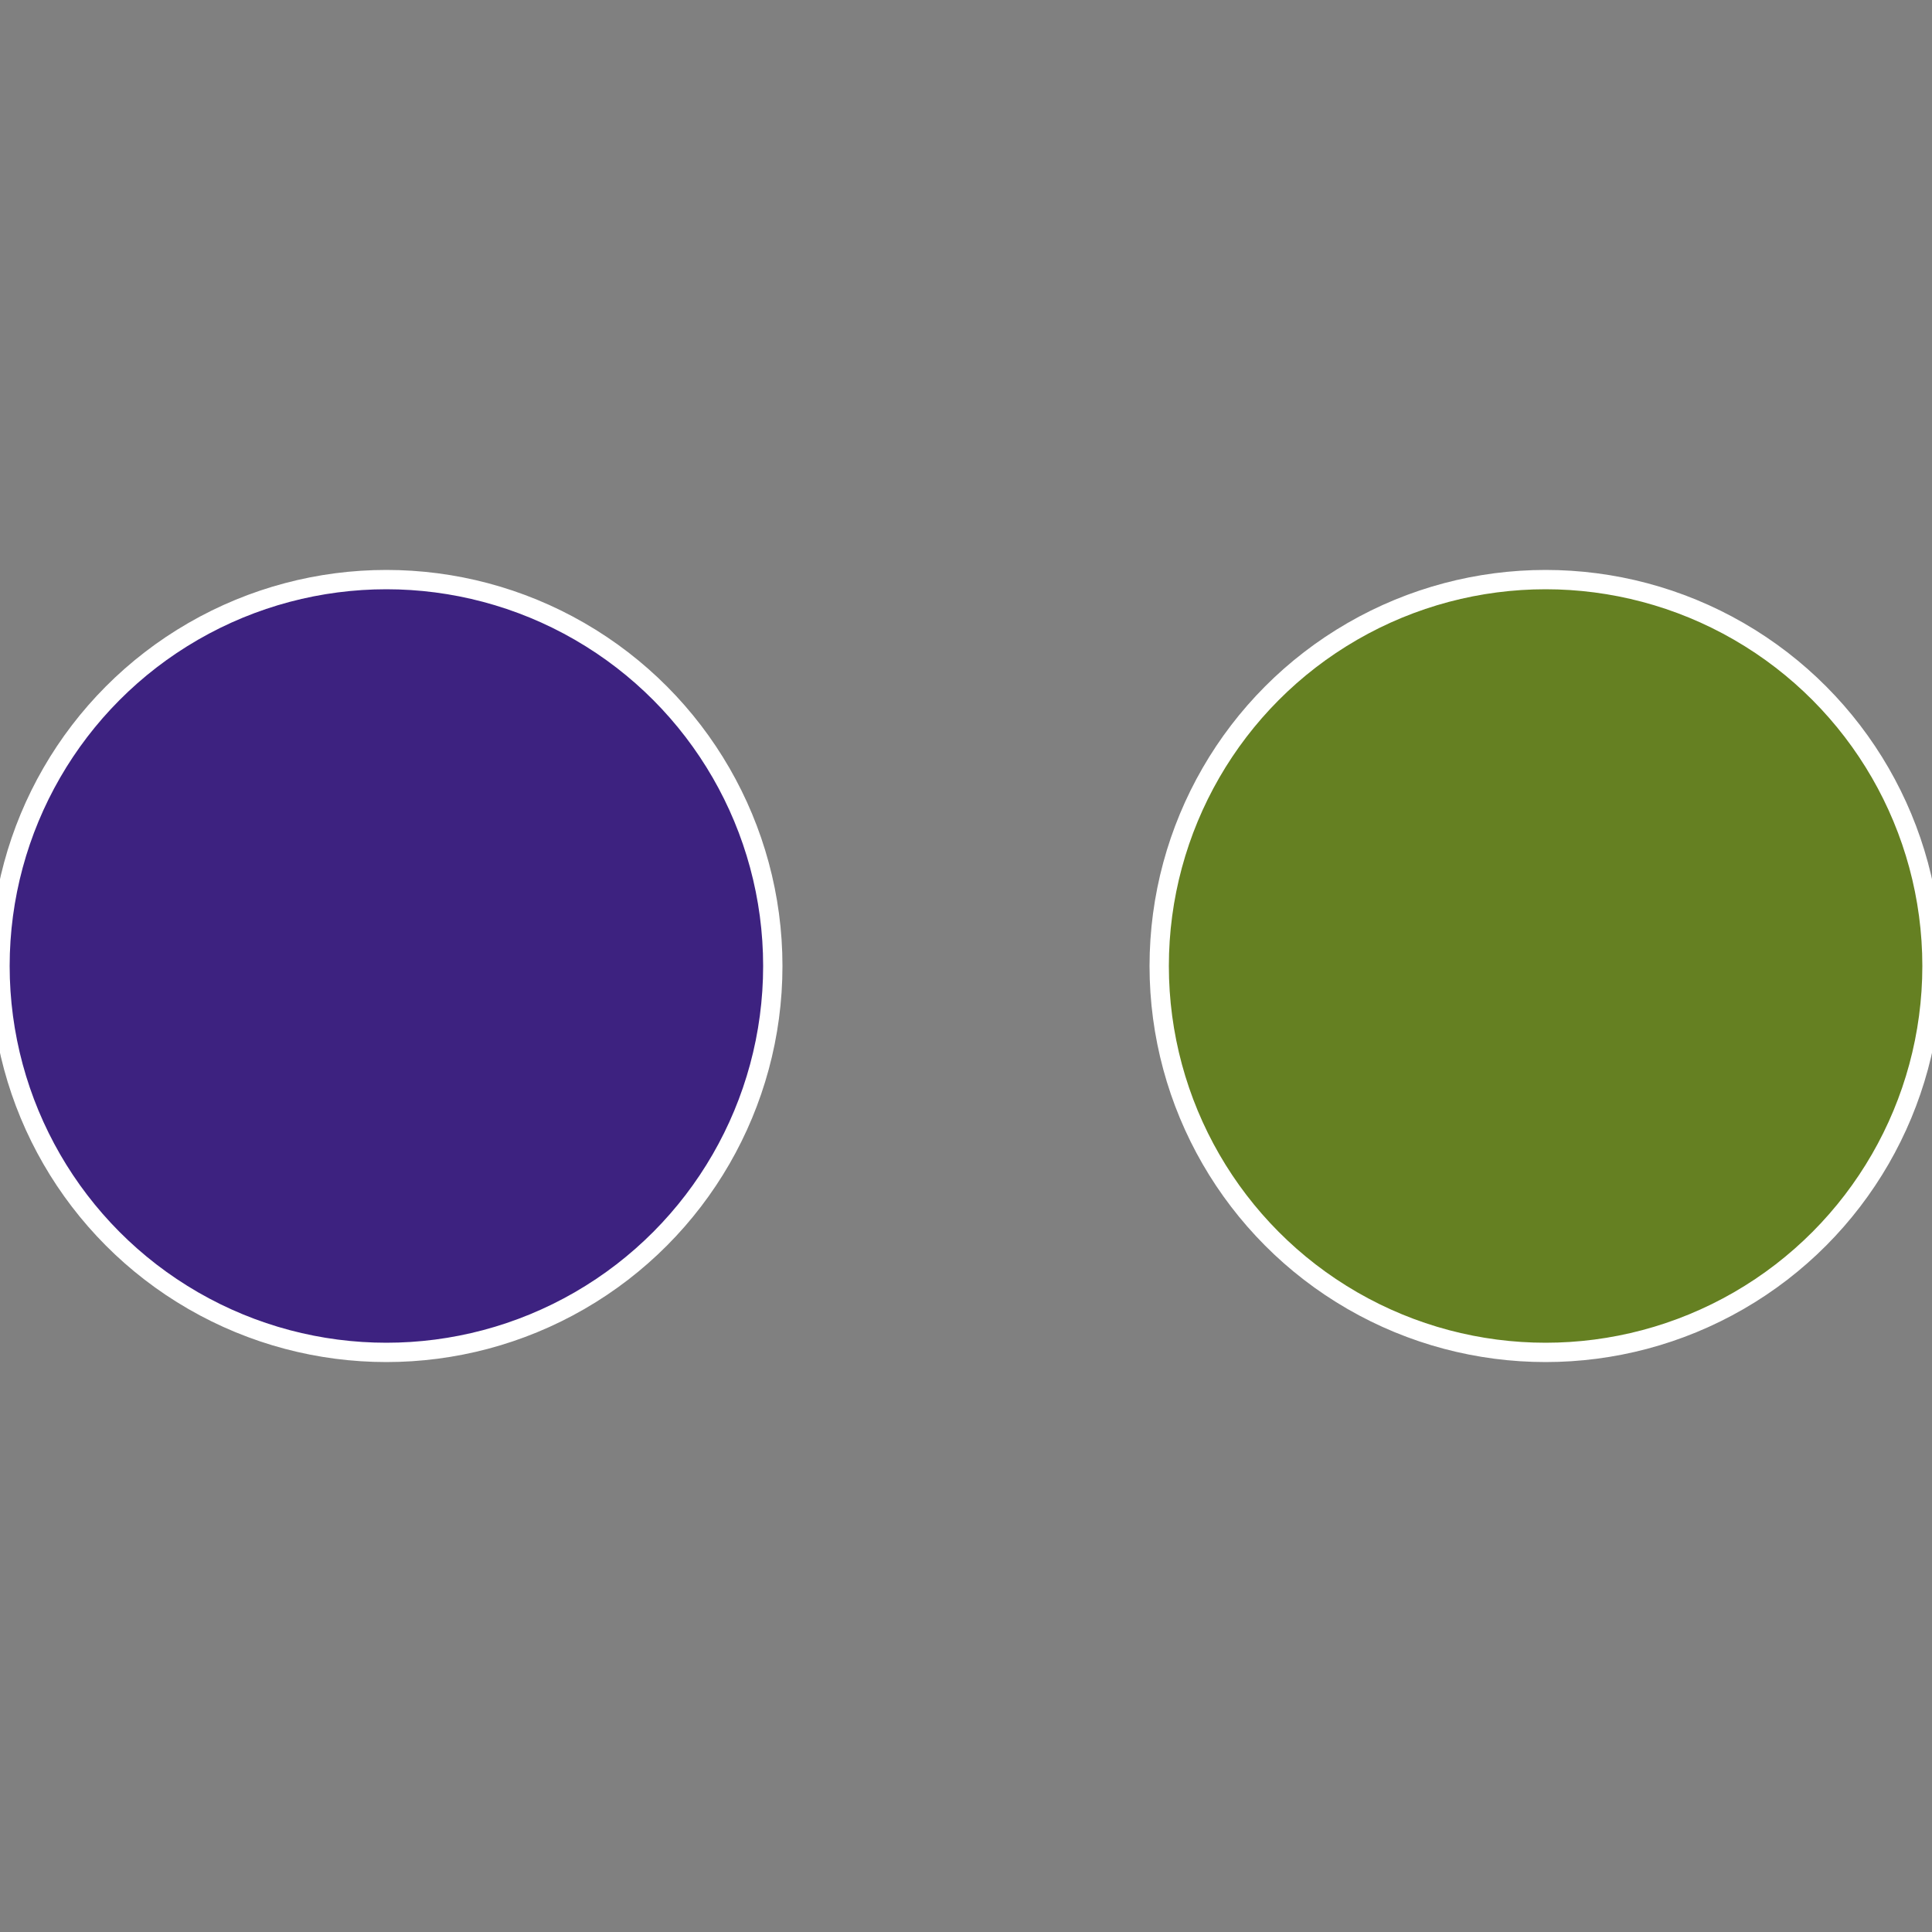
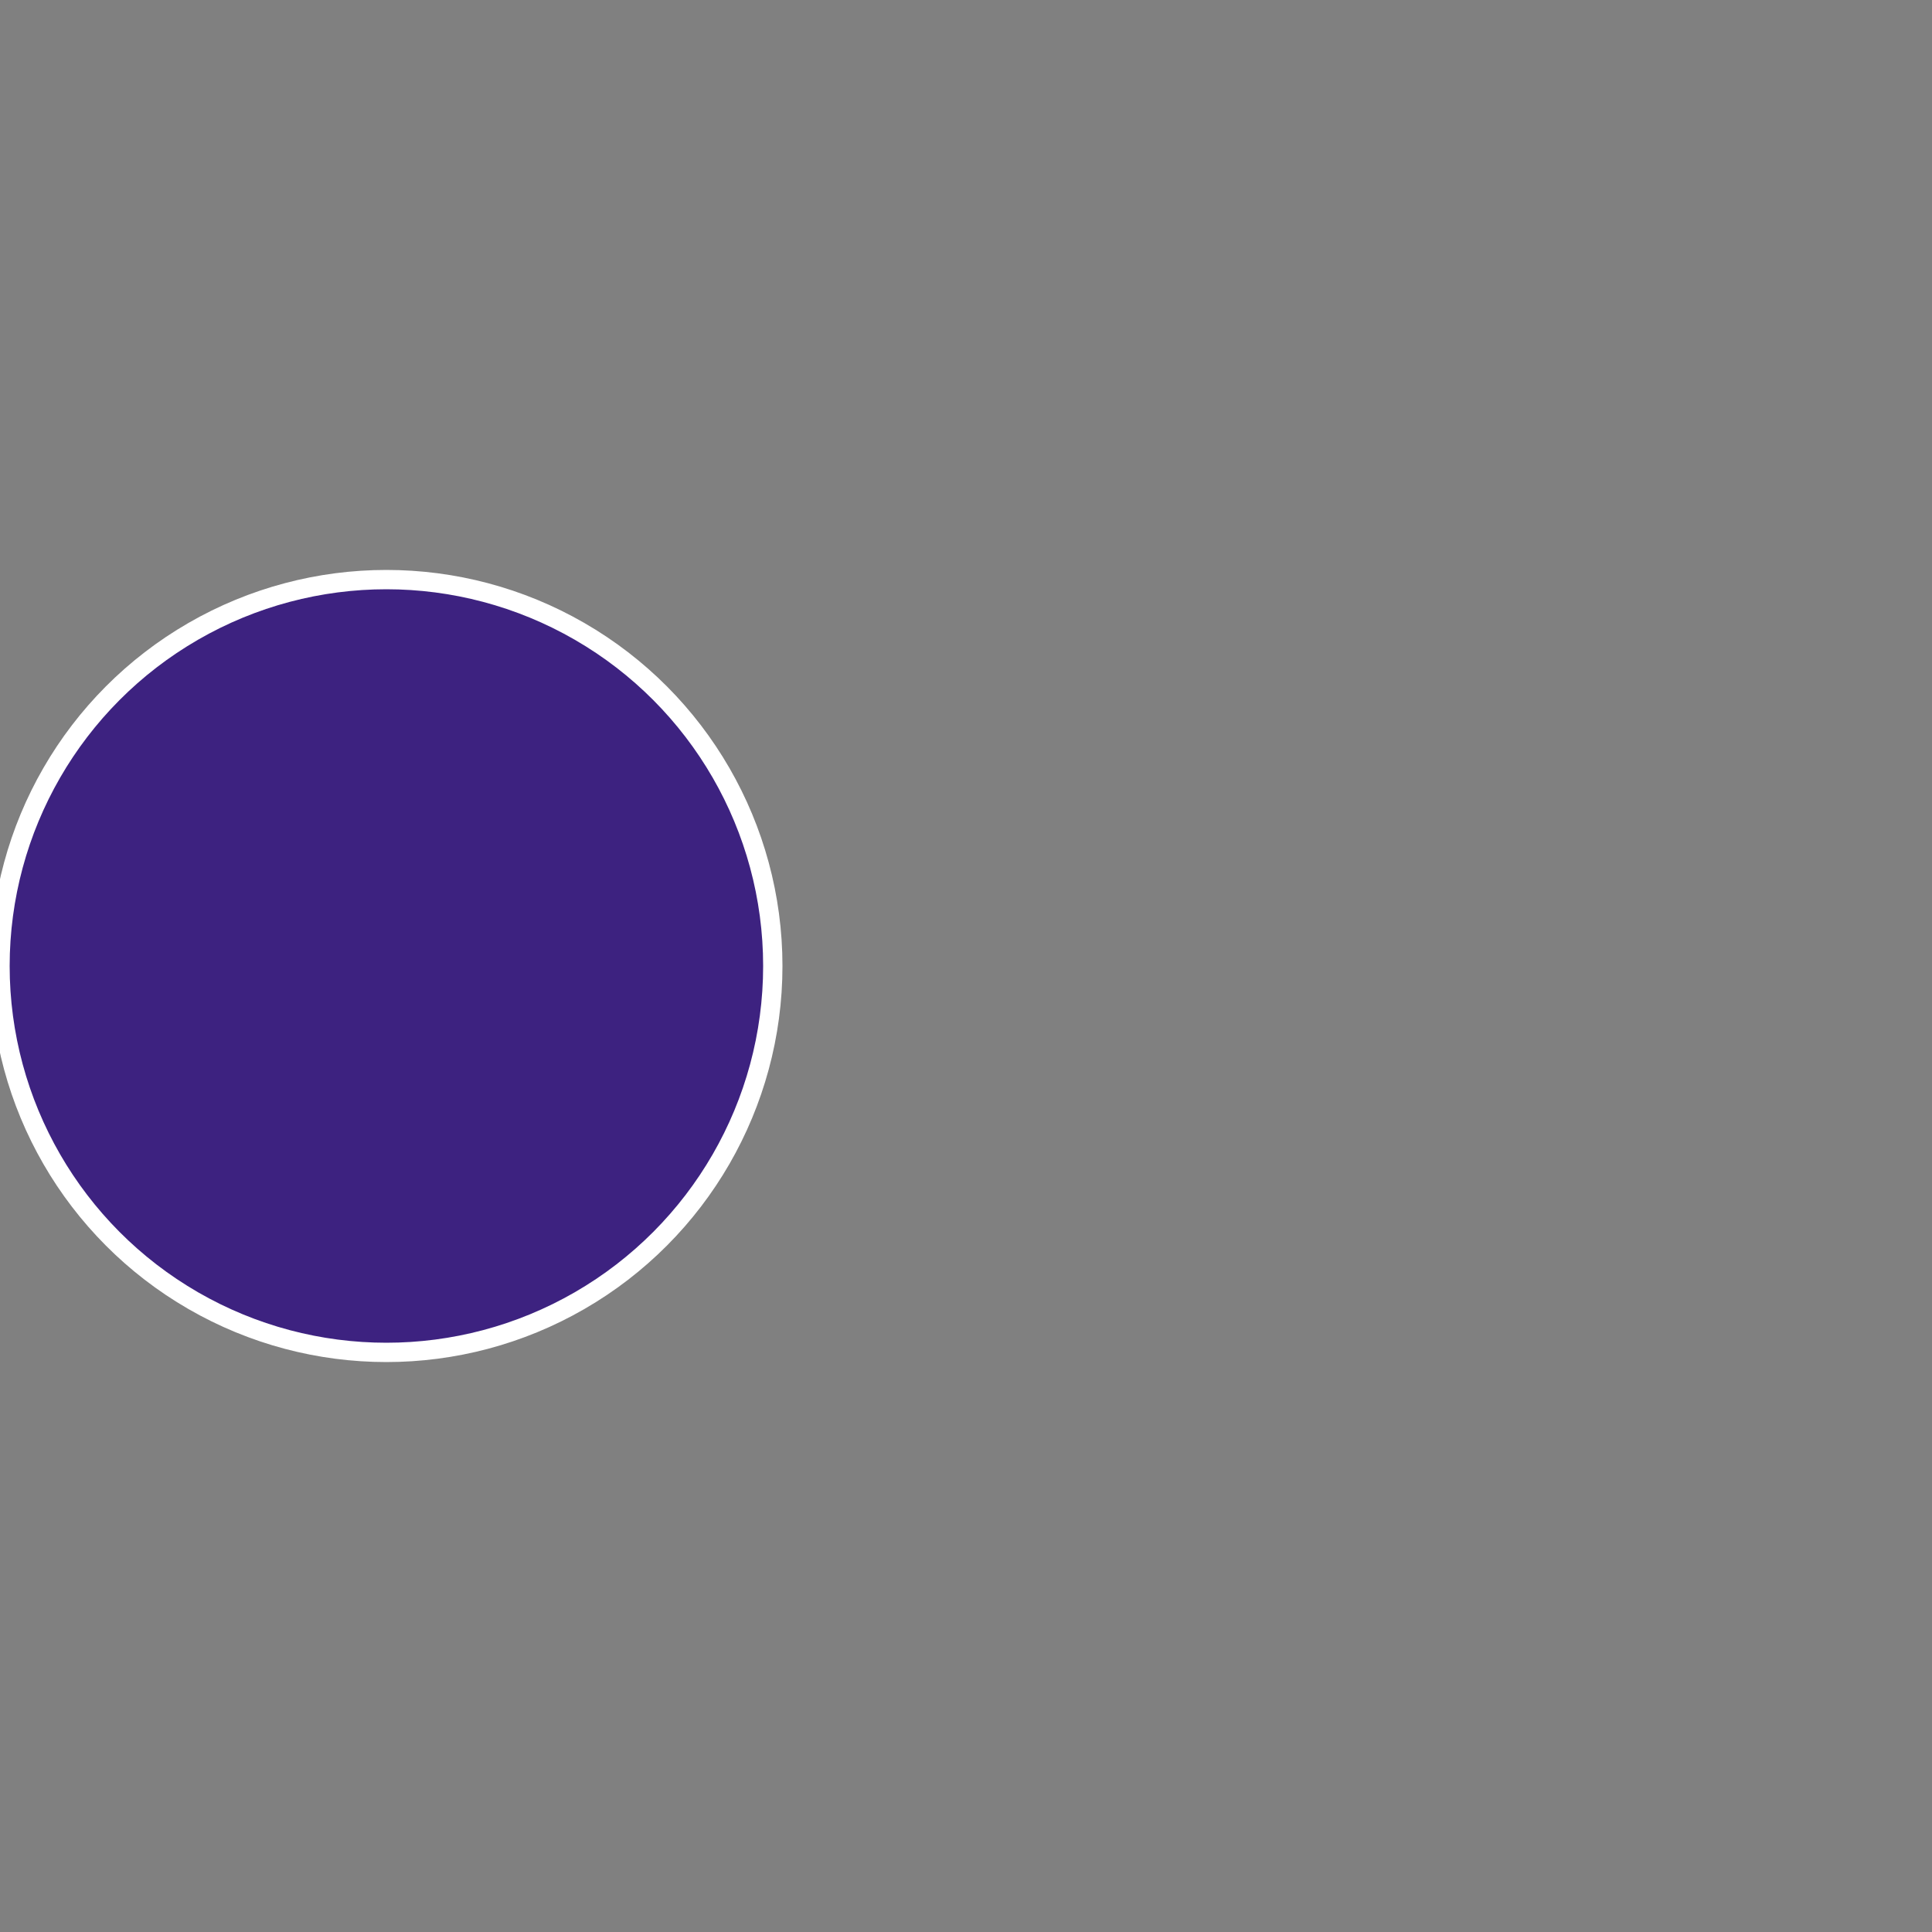
<svg xmlns="http://www.w3.org/2000/svg" width="500" height="500" viewBox="-1 -1 2 2">
  <rect x="-1" y="-1" width="2" height="2" fill="#808080" stroke="none" />
-   <circle cx="0.6" cy="0" r="0.4" fill="#658022" stroke="#fff" stroke-width="1%" />
  <circle cx="-0.6" cy="7.3478807948841E-17" r="0.4" fill="#3d2280" stroke="#fff" stroke-width="1%" />
</svg>